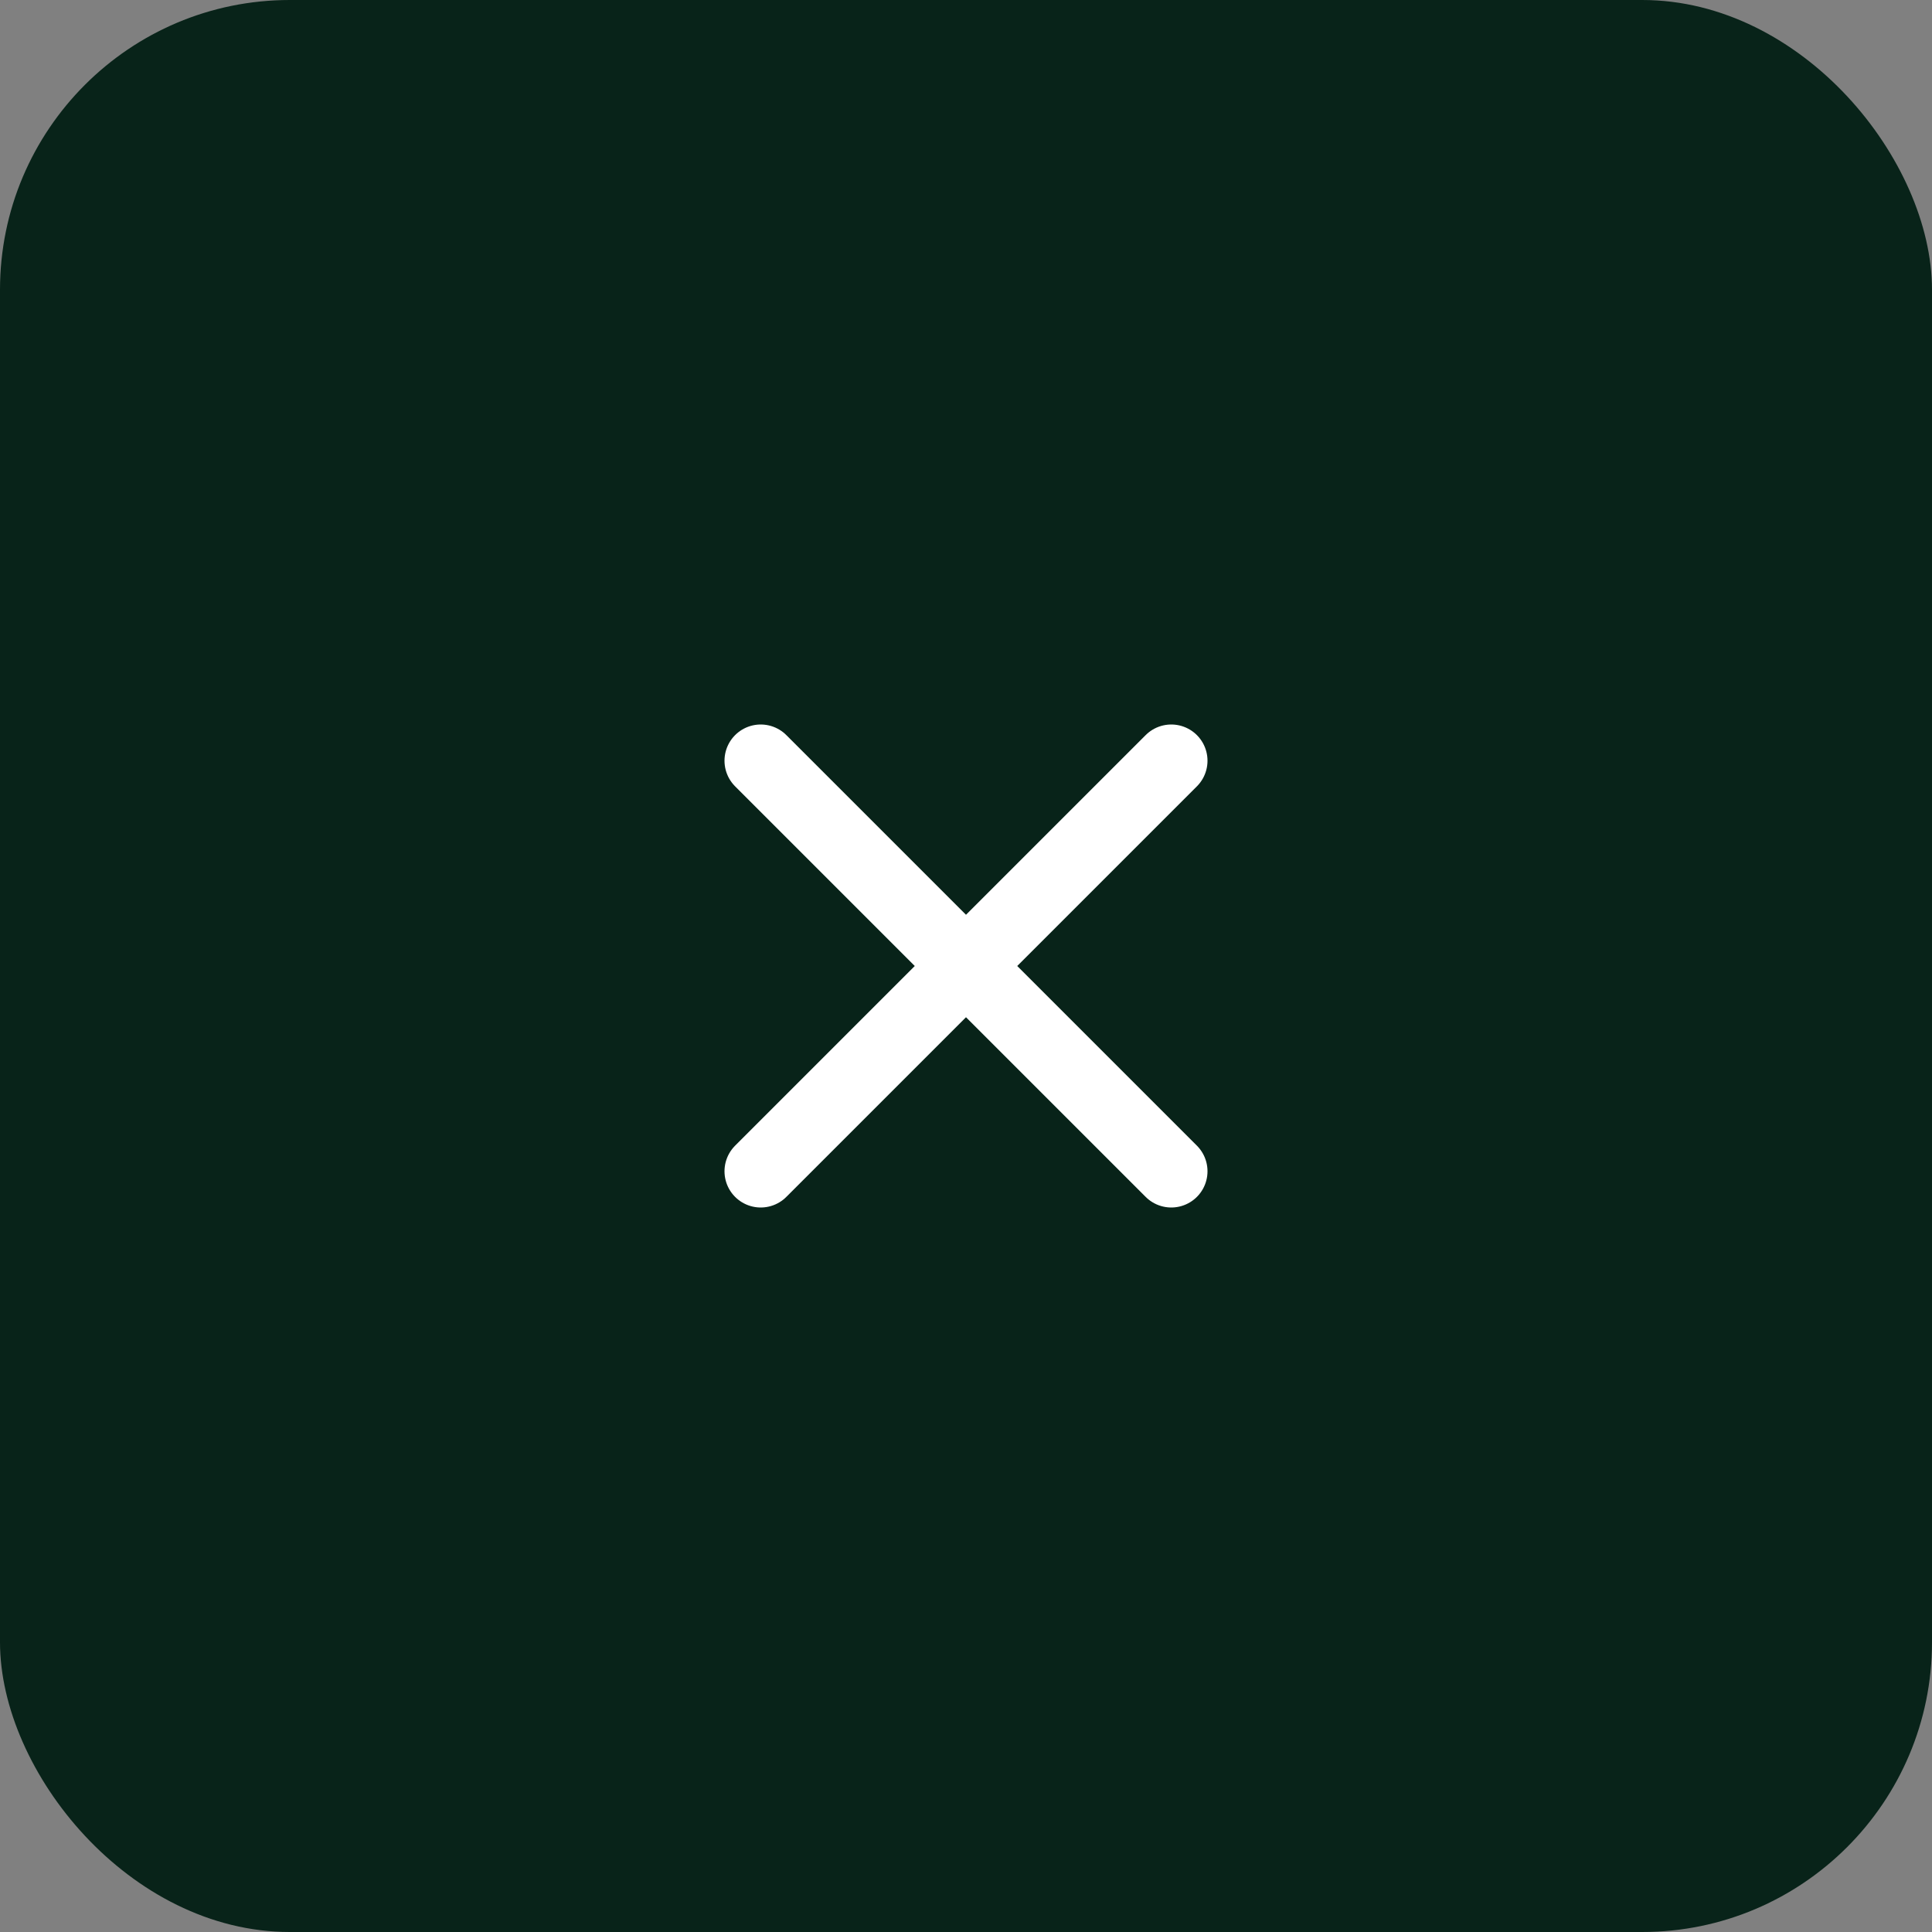
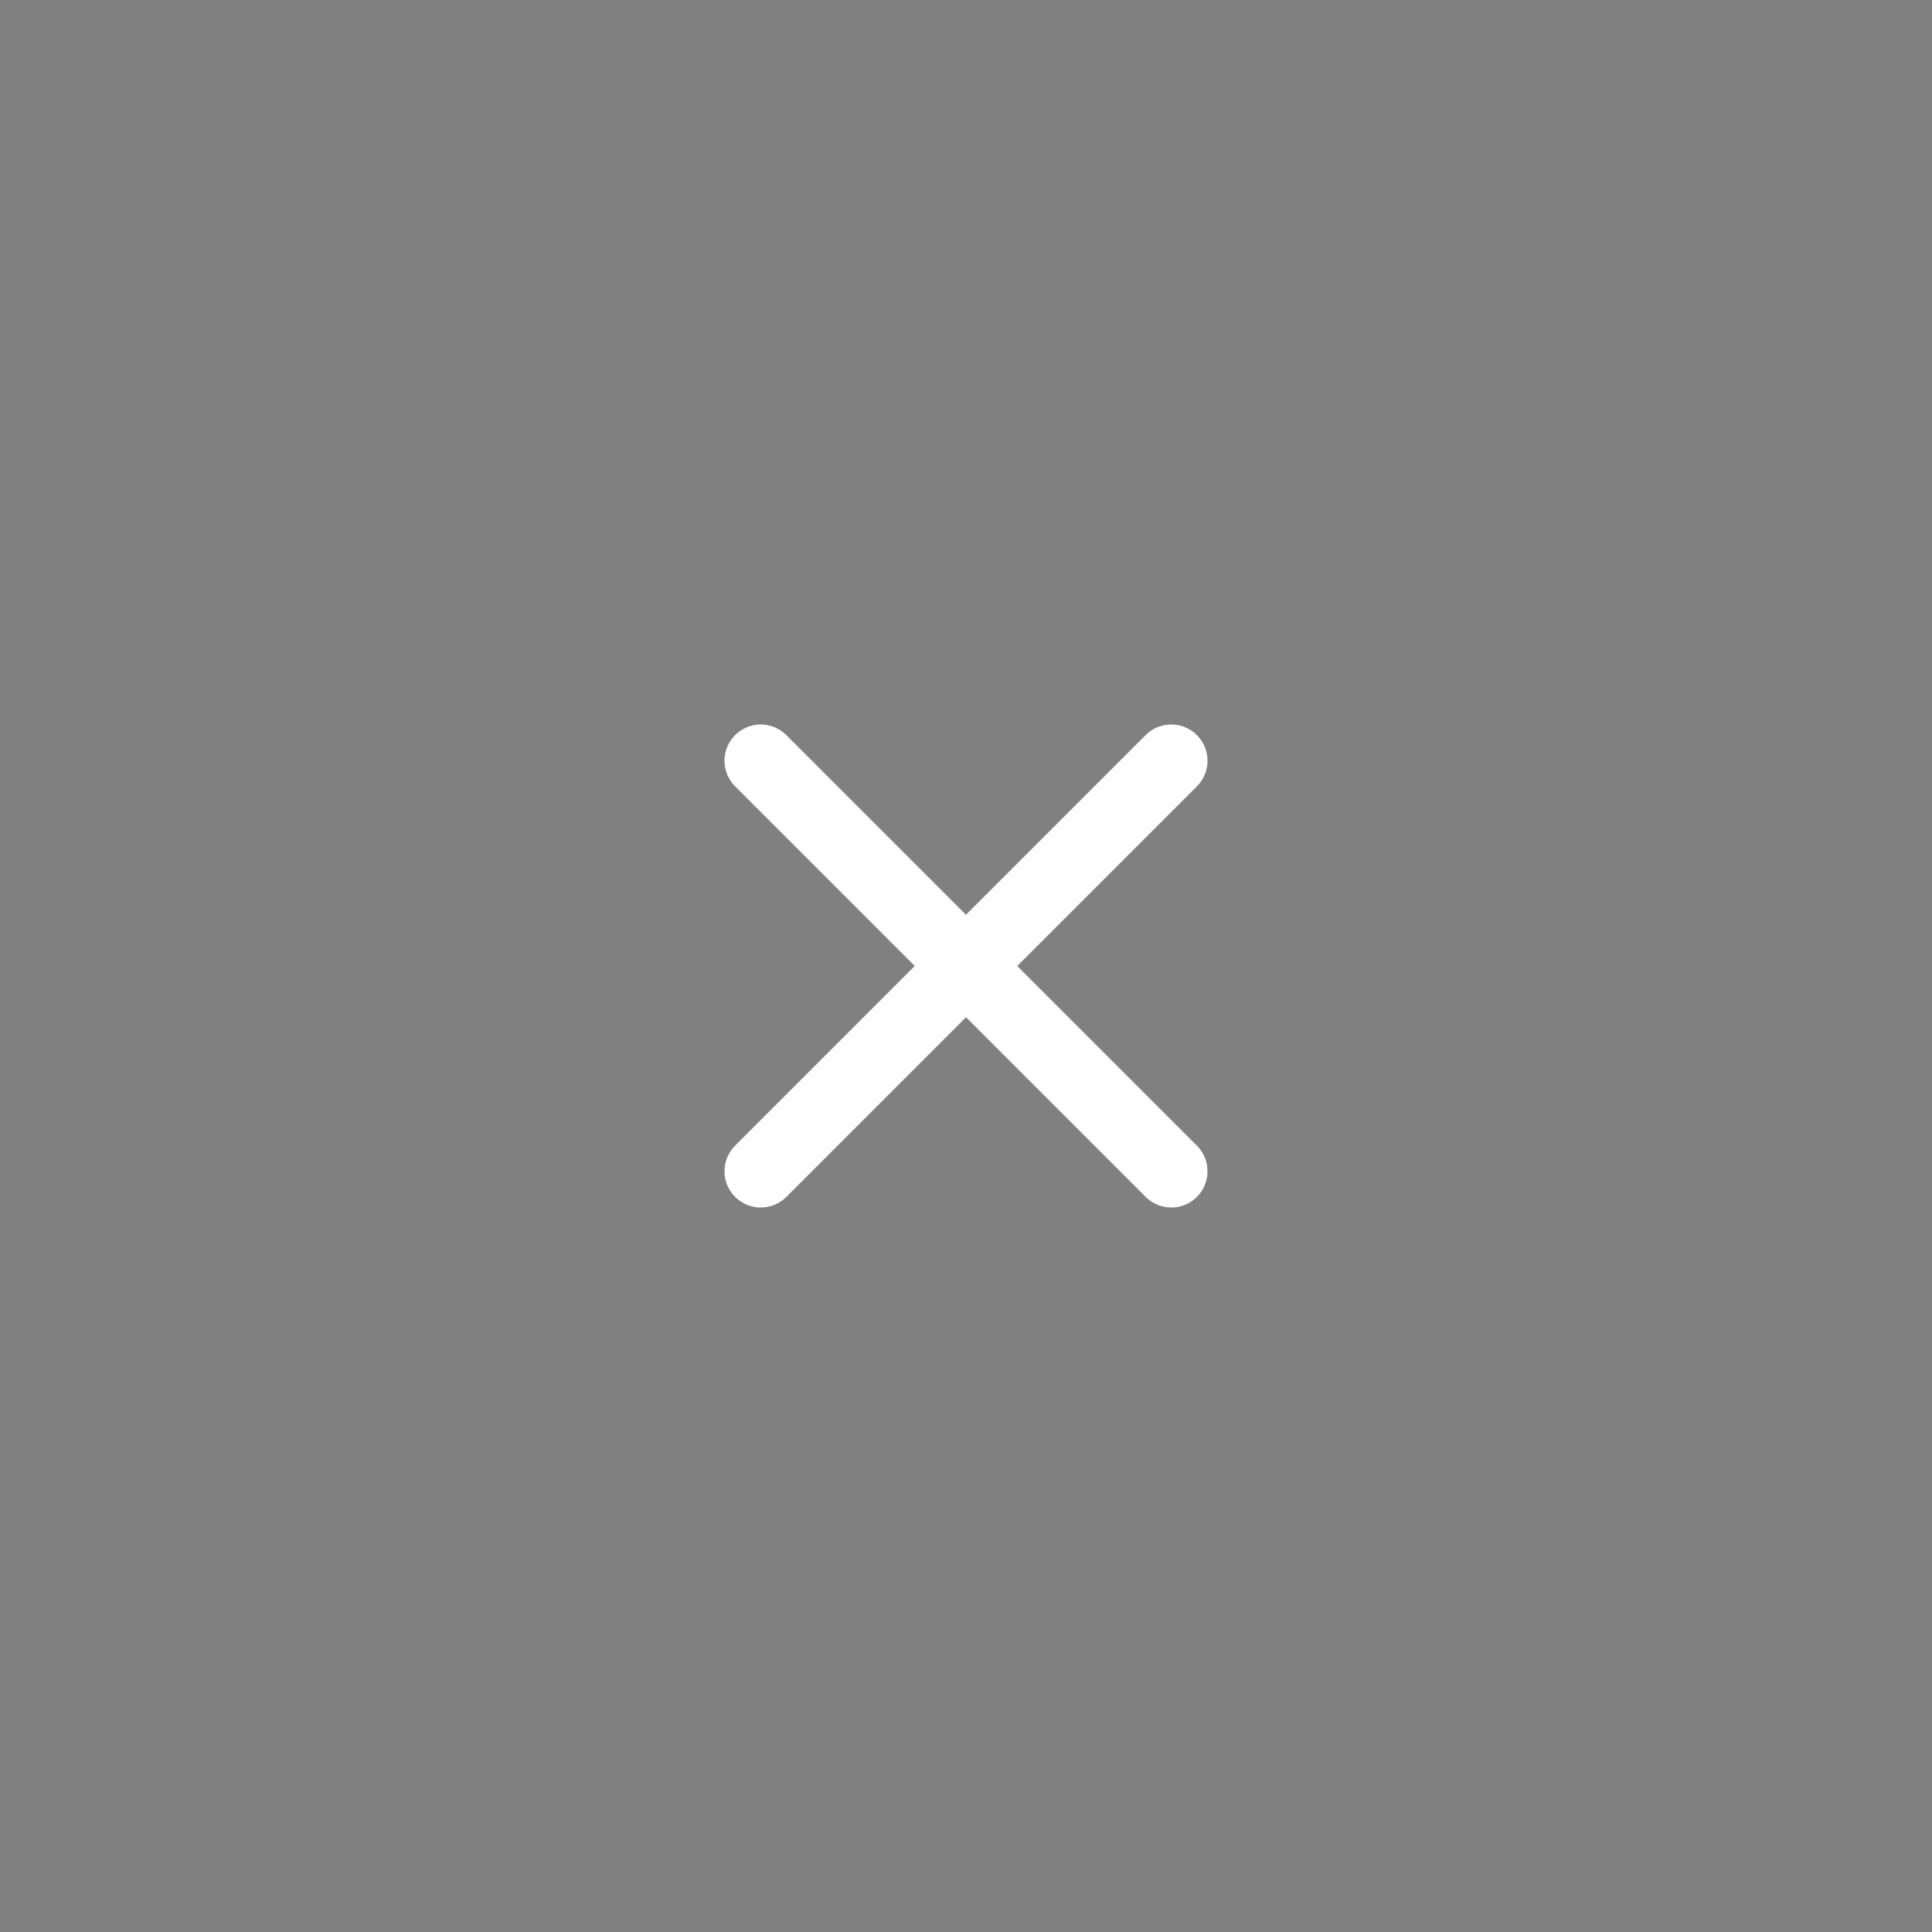
<svg xmlns="http://www.w3.org/2000/svg" width="40" height="40" viewBox="0 0 40 40" fill="none">
  <rect x="0" y="0" width="40" height="40" fill="#808080" stroke="none" />
-   <rect width="40" height="40" rx="6" fill="#082319" />
  <path d="M24.25 15.75L15.75 24.25M15.75 15.75L24.25 24.25" stroke="white" stroke-width="1.5" stroke-linecap="round" stroke-linejoin="round" />
</svg>